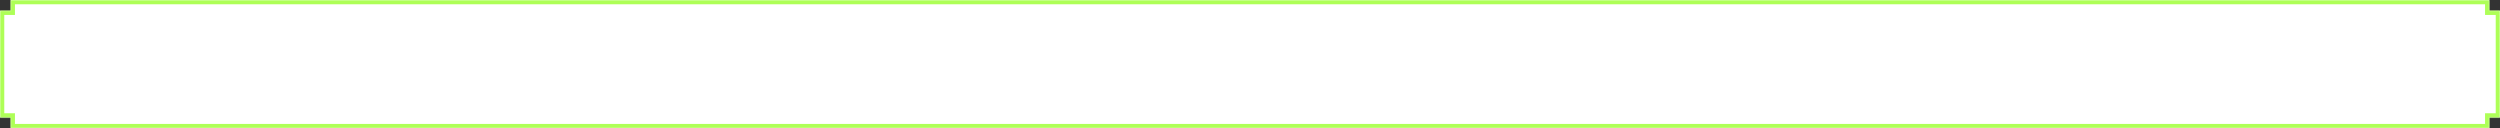
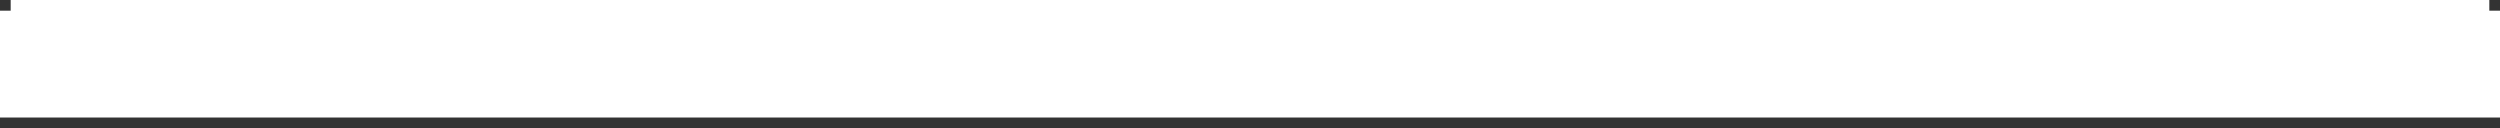
<svg xmlns="http://www.w3.org/2000/svg" width="1170" height="60" viewBox="0 0 1170 60" fill="none">
  <rect x="0" y="0" width="1170" height="60" fill="#333333" stroke="none" />
  <mask id="path-1-inside-1_388_46610" fill="white">
-     <path fill-rule="evenodd" clip-rule="evenodd" d="M5 0H1165V5H1170V55H1165V60H5V55H0V5H5V0Z" />
-   </mask>
-   <path fill-rule="evenodd" clip-rule="evenodd" d="M5 0H1165V5H1170V55H1165V60H5V55H0V5H5V0Z" fill="white" />
+     </mask>
+   <path fill-rule="evenodd" clip-rule="evenodd" d="M5 0H1165V5H1170V55H1165H5V55H0V5H5V0Z" fill="white" />
  <path d="M1165 0H1167V-2H1165V0ZM5 0V-2H3V0H5ZM1165 5H1163V7H1165V5ZM1170 5H1172V3H1170V5ZM1170 55V57H1172V55H1170ZM1165 55V53H1163V55H1165ZM1165 60V62H1167V60H1165ZM5 60H3V62H5V60ZM5 55H7V53H5V55ZM0 55H-2V57H0V55ZM0 5V3H-2V5H0ZM5 5V7H7V5H5ZM1165 -2H5V2H1165V-2ZM1167 5V0H1163V5H1167ZM1165 7H1170V3H1165V7ZM1168 5V55H1172V5H1168ZM1170 53H1165V57H1170V53ZM1167 60V55H1163V60H1167ZM5 62H1165V58H5V62ZM3 55V60H7V55H3ZM0 57H5V53H0V57ZM-2 5V55H2V5H-2ZM5 3H0V7H5V3ZM3 0V5H7V0H3Z" fill="#AEFF57" mask="url(#path-1-inside-1_388_46610)" />
</svg>